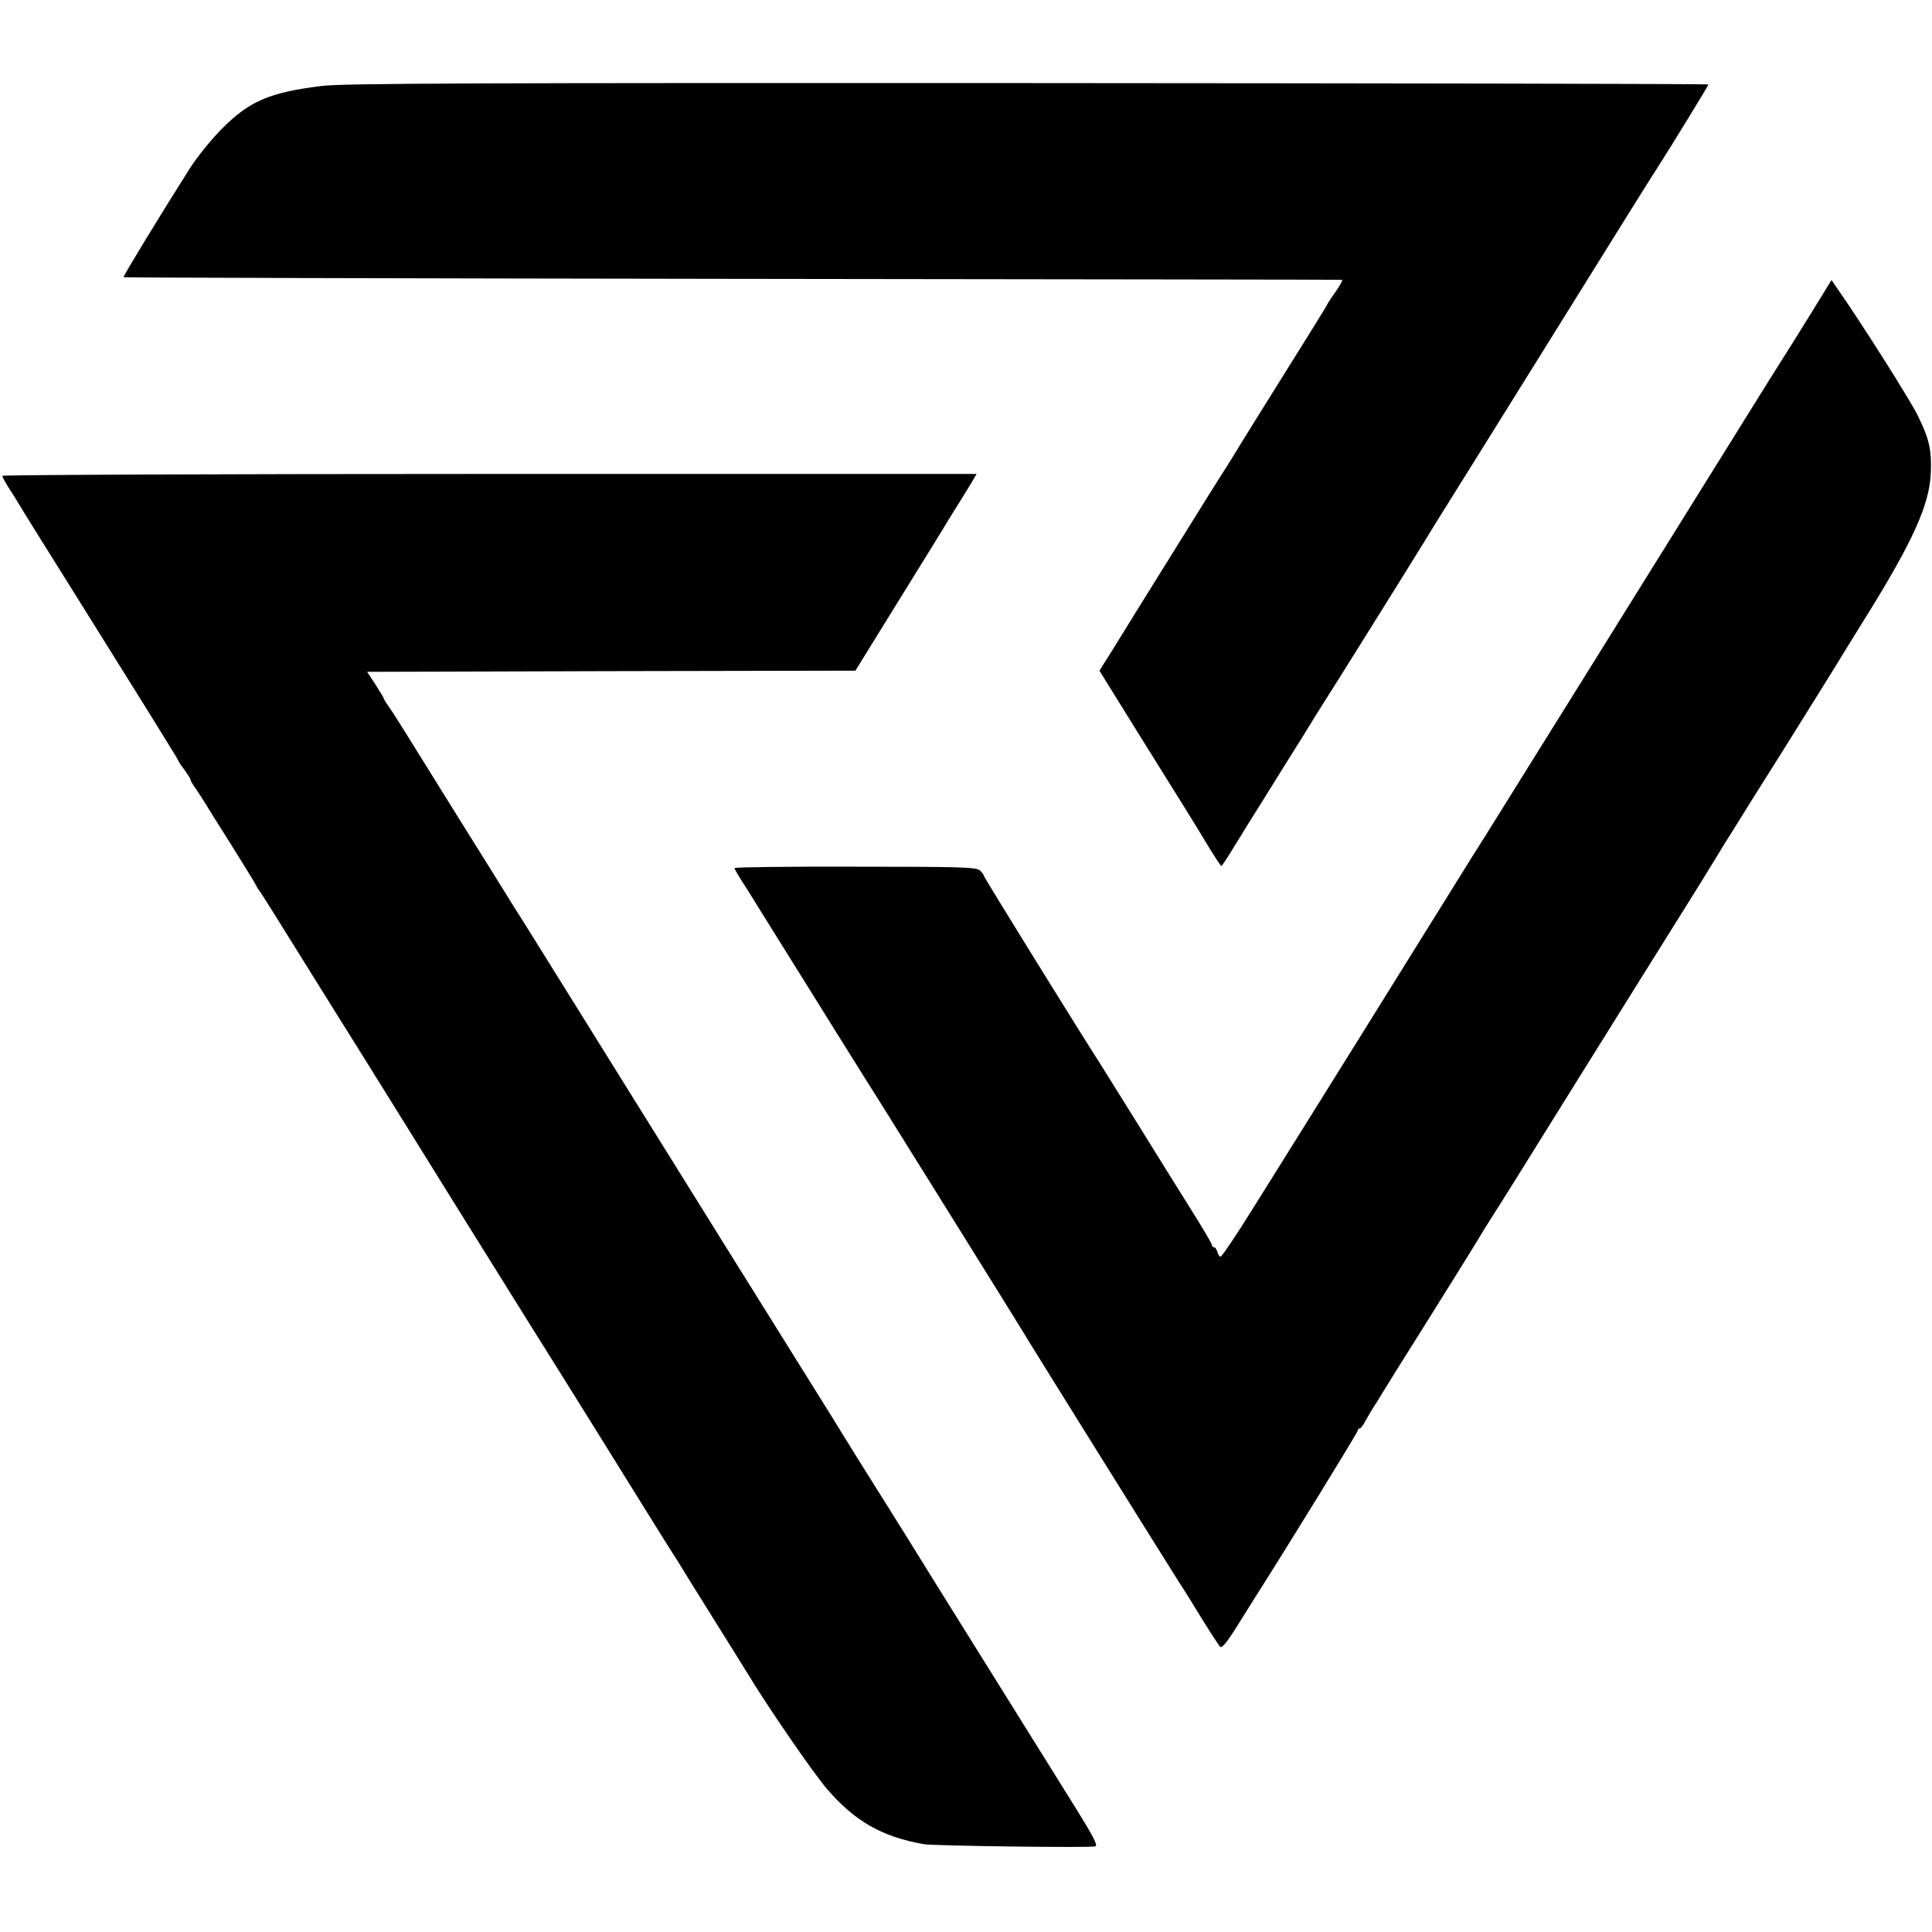
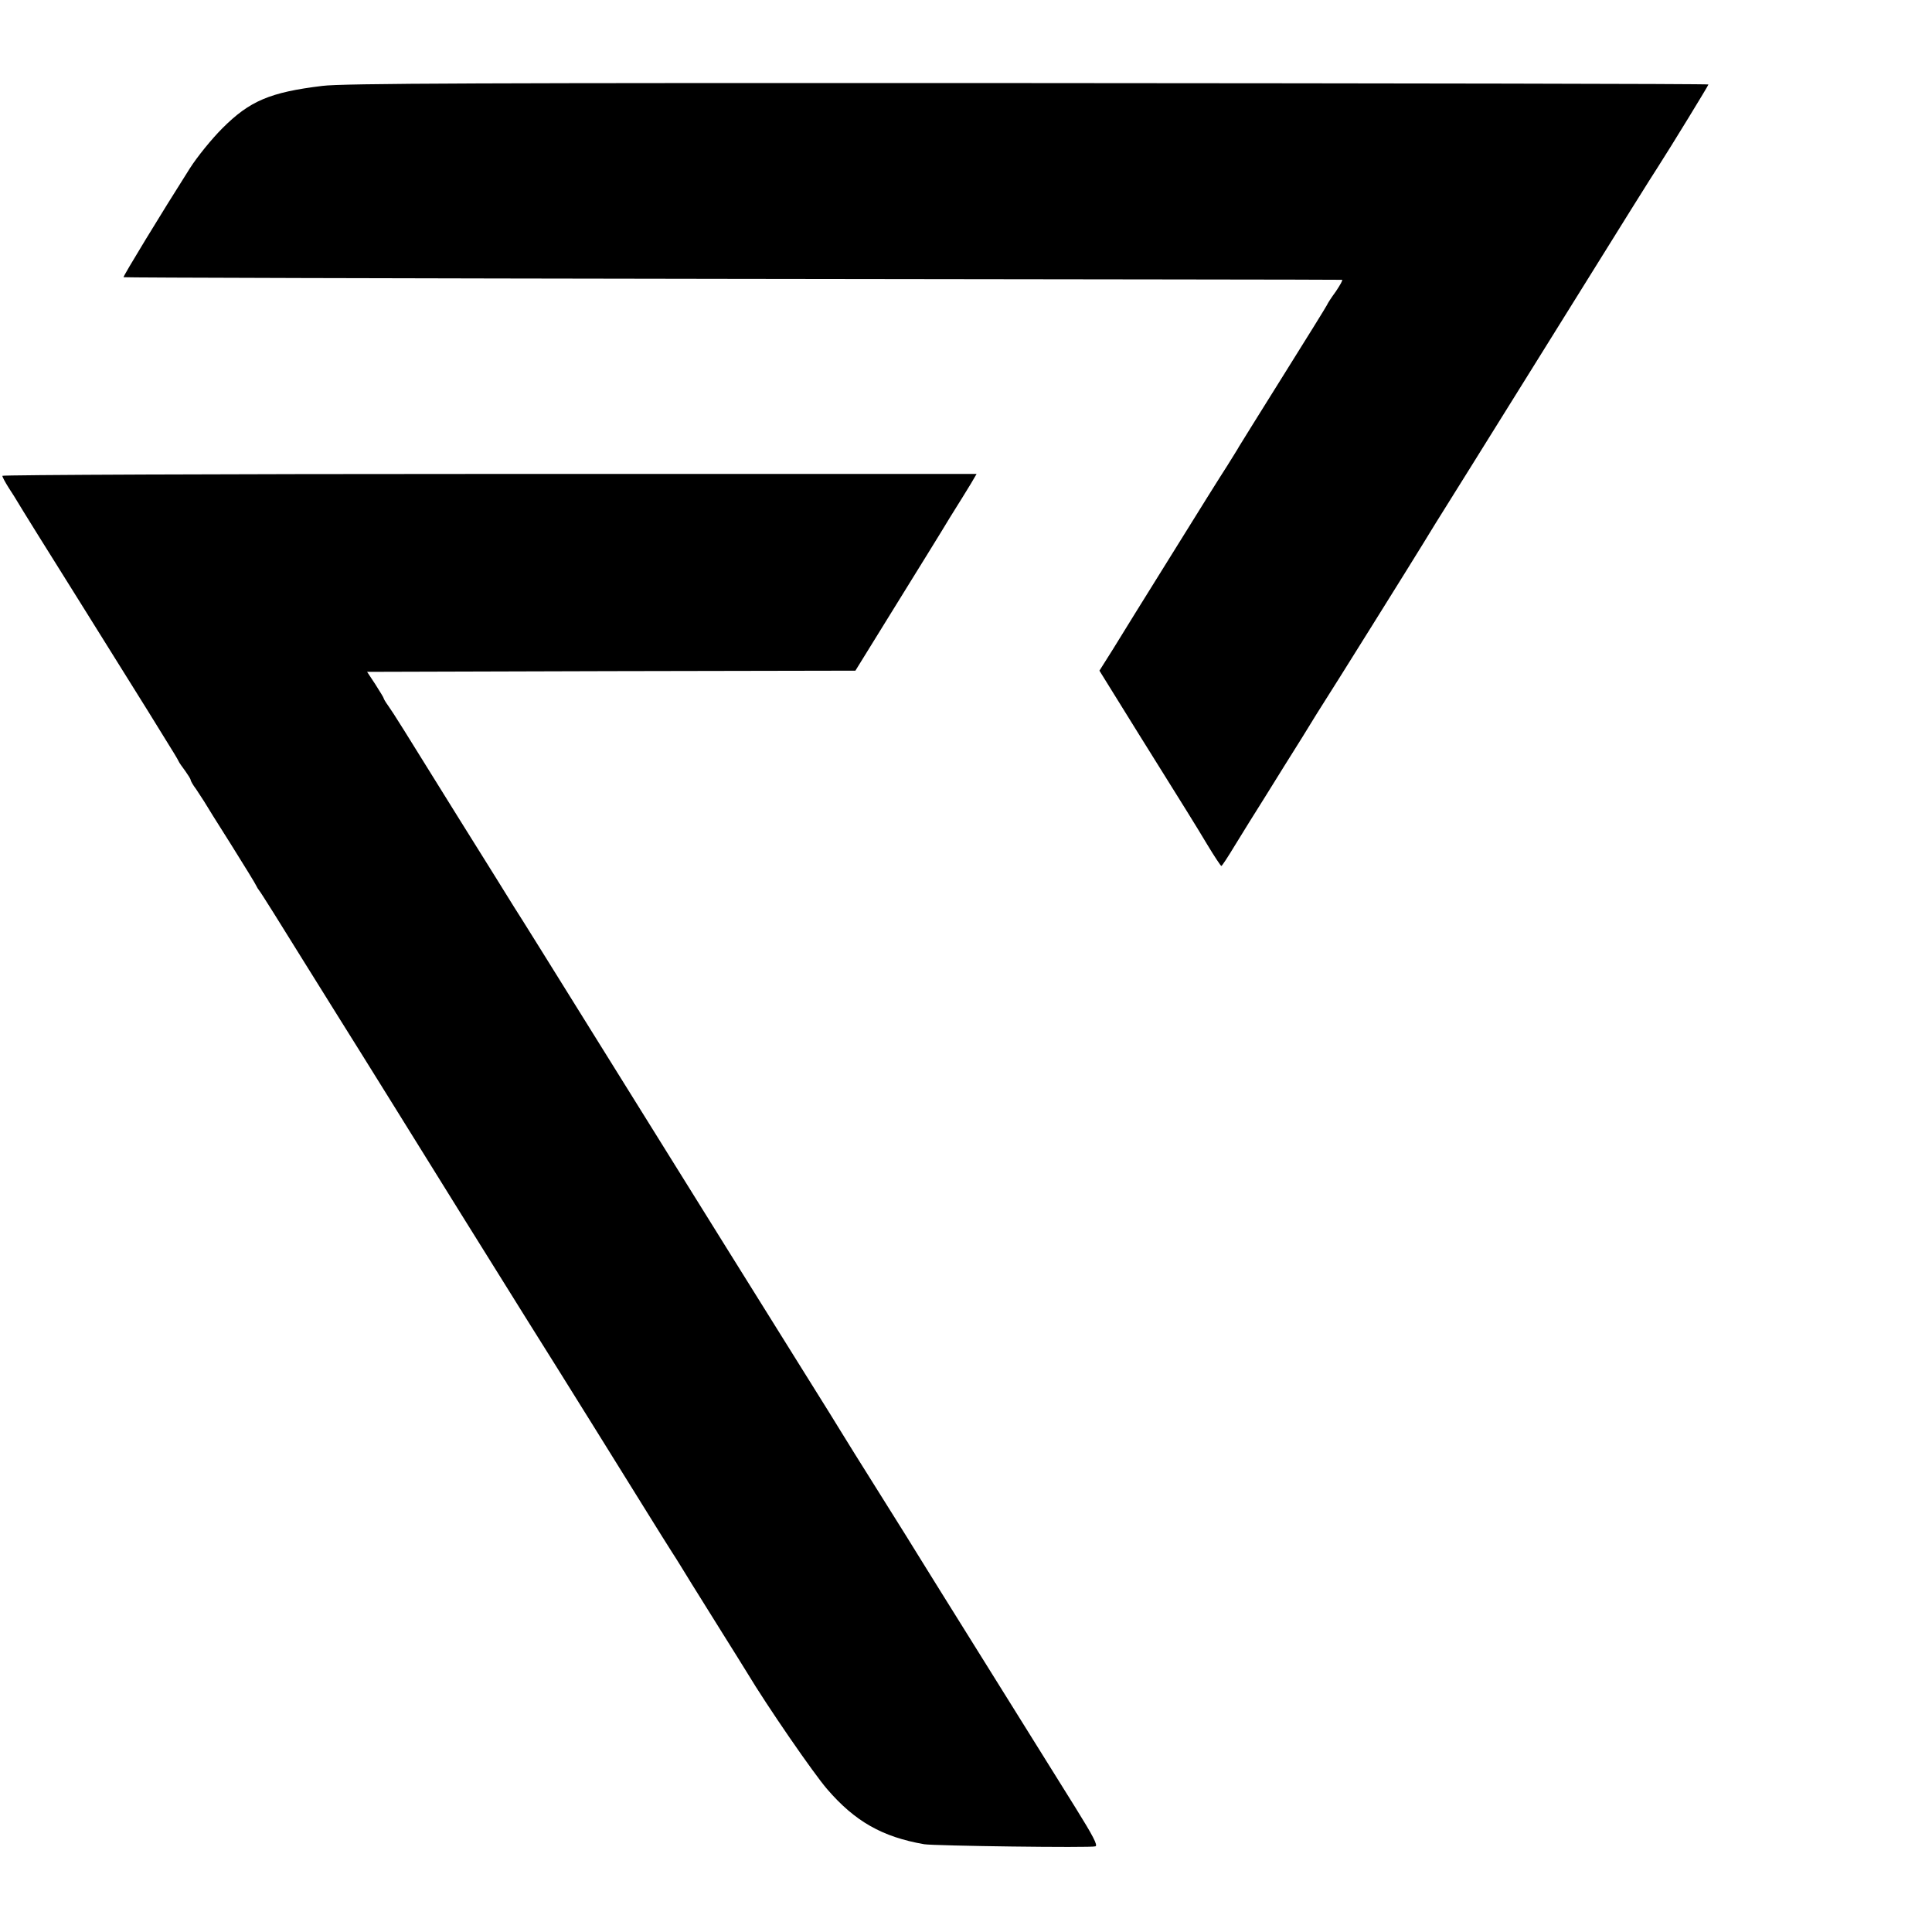
<svg xmlns="http://www.w3.org/2000/svg" version="1.0" width="821pt" height="821pt" viewBox="0 0 821 821" preserveAspectRatio="xMidYMid meet">
  <g transform="translate(0,821) scale(0.1,-0.1)" fill="#000000" stroke="none">
    <path d="M1370 7845 c-223 -27 -309 -64 -425 -180 -45 -45 -106 -120 -138 -170 -122 -192 -285 -460 -282 -463 2 -2 1166 -5 2587 -7 1421 -2 2586 -3 2591 -4 4 -1 -8 -22 -26 -49 -19 -26 -36 -52 -38 -58 -2 -5 -85 -139 -184 -297 -99 -158 -184 -295 -190 -305 -5 -10 -29 -47 -51 -83 -23 -35 -128 -203 -234 -374 -106 -170 -219 -352 -250 -403 l-58 -92 160 -258 c219 -351 240 -384 300 -484 29 -48 55 -87 58 -88 3 0 29 40 58 88 29 48 88 142 130 209 42 68 112 180 156 250 43 71 86 139 95 153 15 22 381 608 421 674 8 14 33 53 54 88 22 35 215 344 429 688 418 672 477 766 512 820 56 87 215 347 215 351 0 3 -1302 5 -2892 6 -2316 1 -2914 -1 -2998 -12z" />
-     <path d="M7695 6877 c-48 -78 -102 -164 -120 -192 -17 -27 -84 -133 -147 -235 -437 -702 -1080 -1735 -1118 -1795 -21 -33 -62 -98 -91 -145 -97 -157 -780 -1253 -902 -1447 -66 -106 -125 -193 -130 -193 -5 0 -11 9 -14 20 -3 11 -9 20 -14 20 -5 0 -9 4 -9 10 0 5 -42 76 -93 157 -51 81 -153 245 -226 363 -74 118 -144 231 -156 250 -77 119 -495 793 -495 800 0 4 -8 14 -17 22 -16 13 -89 15 -530 15 -282 1 -513 -2 -512 -6 0 -3 13 -25 27 -48 15 -23 45 -70 66 -105 370 -594 492 -789 511 -818 29 -46 617 -989 630 -1012 12 -22 604 -971 650 -1043 18 -27 63 -99 100 -160 37 -60 73 -115 79 -122 8 -9 27 13 75 90 35 56 74 118 86 137 138 217 425 684 425 691 0 5 4 9 8 9 5 0 16 15 25 33 10 17 26 46 37 62 11 17 26 41 34 55 8 14 87 140 175 280 88 140 186 298 218 350 31 52 65 106 74 120 36 56 80 126 381 610 173 278 364 583 424 679 60 96 116 186 124 200 9 14 31 51 50 82 19 30 40 64 47 75 6 10 105 169 220 351 114 183 213 341 218 350 6 10 59 97 119 193 204 327 276 486 281 621 4 97 -7 145 -56 244 -31 64 -246 404 -347 547 l-19 28 -88 -143z" />
    <path d="M10 6188 c0 -5 12 -27 27 -51 15 -23 33 -51 39 -62 6 -11 129 -209 274 -440 144 -231 270 -432 279 -447 9 -15 41 -66 71 -115 30 -48 57 -92 59 -98 2 -5 15 -24 28 -41 12 -17 23 -34 23 -38 0 -4 10 -22 23 -39 12 -18 27 -41 34 -52 6 -11 58 -94 115 -184 57 -91 105 -169 107 -175 2 -5 8 -15 13 -21 5 -5 94 -147 198 -315 105 -168 208 -334 231 -370 22 -36 216 -346 429 -690 214 -344 398 -638 409 -655 19 -30 265 -425 389 -625 36 -58 79 -127 97 -155 18 -27 55 -88 84 -135 29 -47 88 -141 131 -210 43 -69 91 -145 106 -170 84 -140 281 -426 339 -493 118 -137 234 -203 412 -234 42 -7 711 -16 728 -9 11 4 -10 44 -84 163 -54 87 -223 358 -376 603 -153 245 -285 457 -294 472 -9 15 -81 131 -161 258 -80 127 -152 243 -161 258 -9 15 -83 135 -166 267 -158 253 -387 620 -891 1430 -168 270 -319 513 -337 540 -17 28 -125 201 -240 385 -239 385 -270 435 -296 472 -11 15 -19 29 -19 32 0 2 -16 28 -35 58 l-35 53 1037 3 1038 2 170 275 c94 152 199 321 233 378 35 56 75 120 88 142 l24 41 -2070 0 c-1139 0 -2070 -4 -2070 -8z" />
  </g>
</svg>